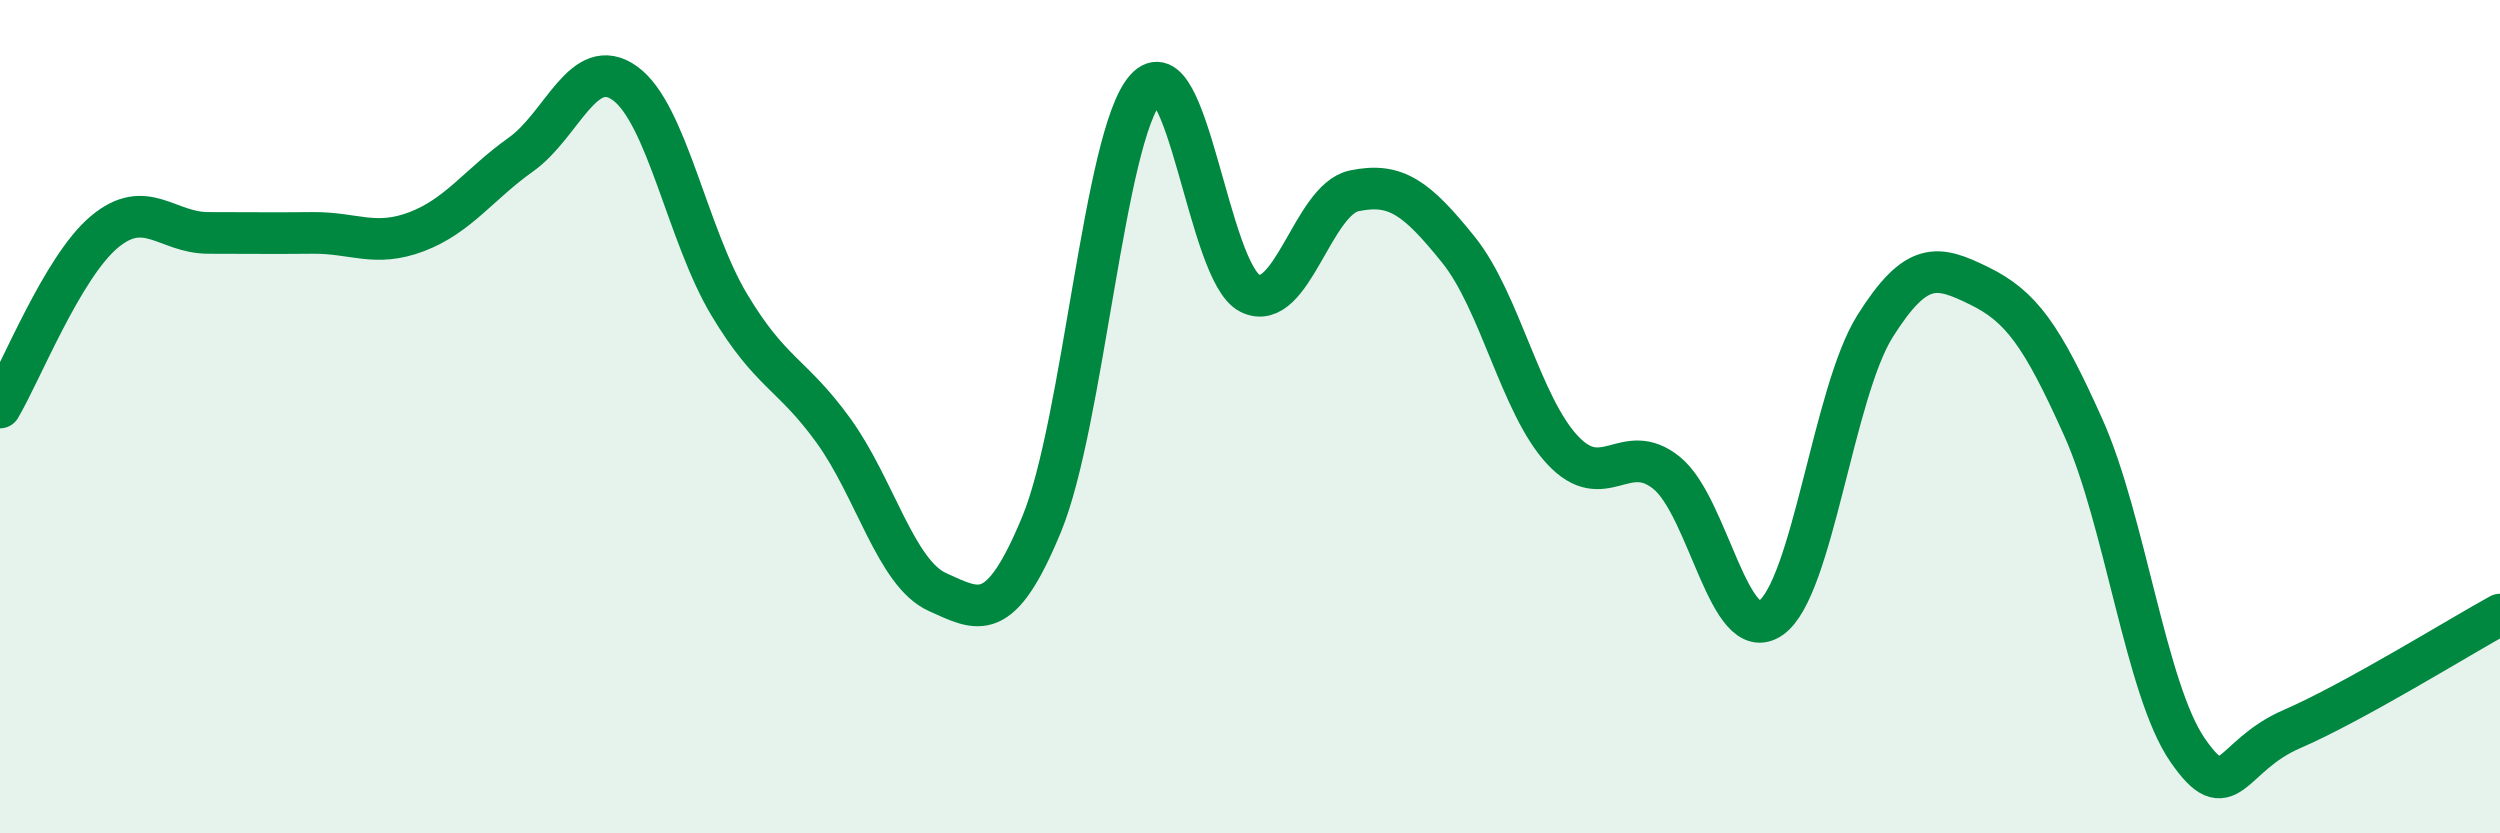
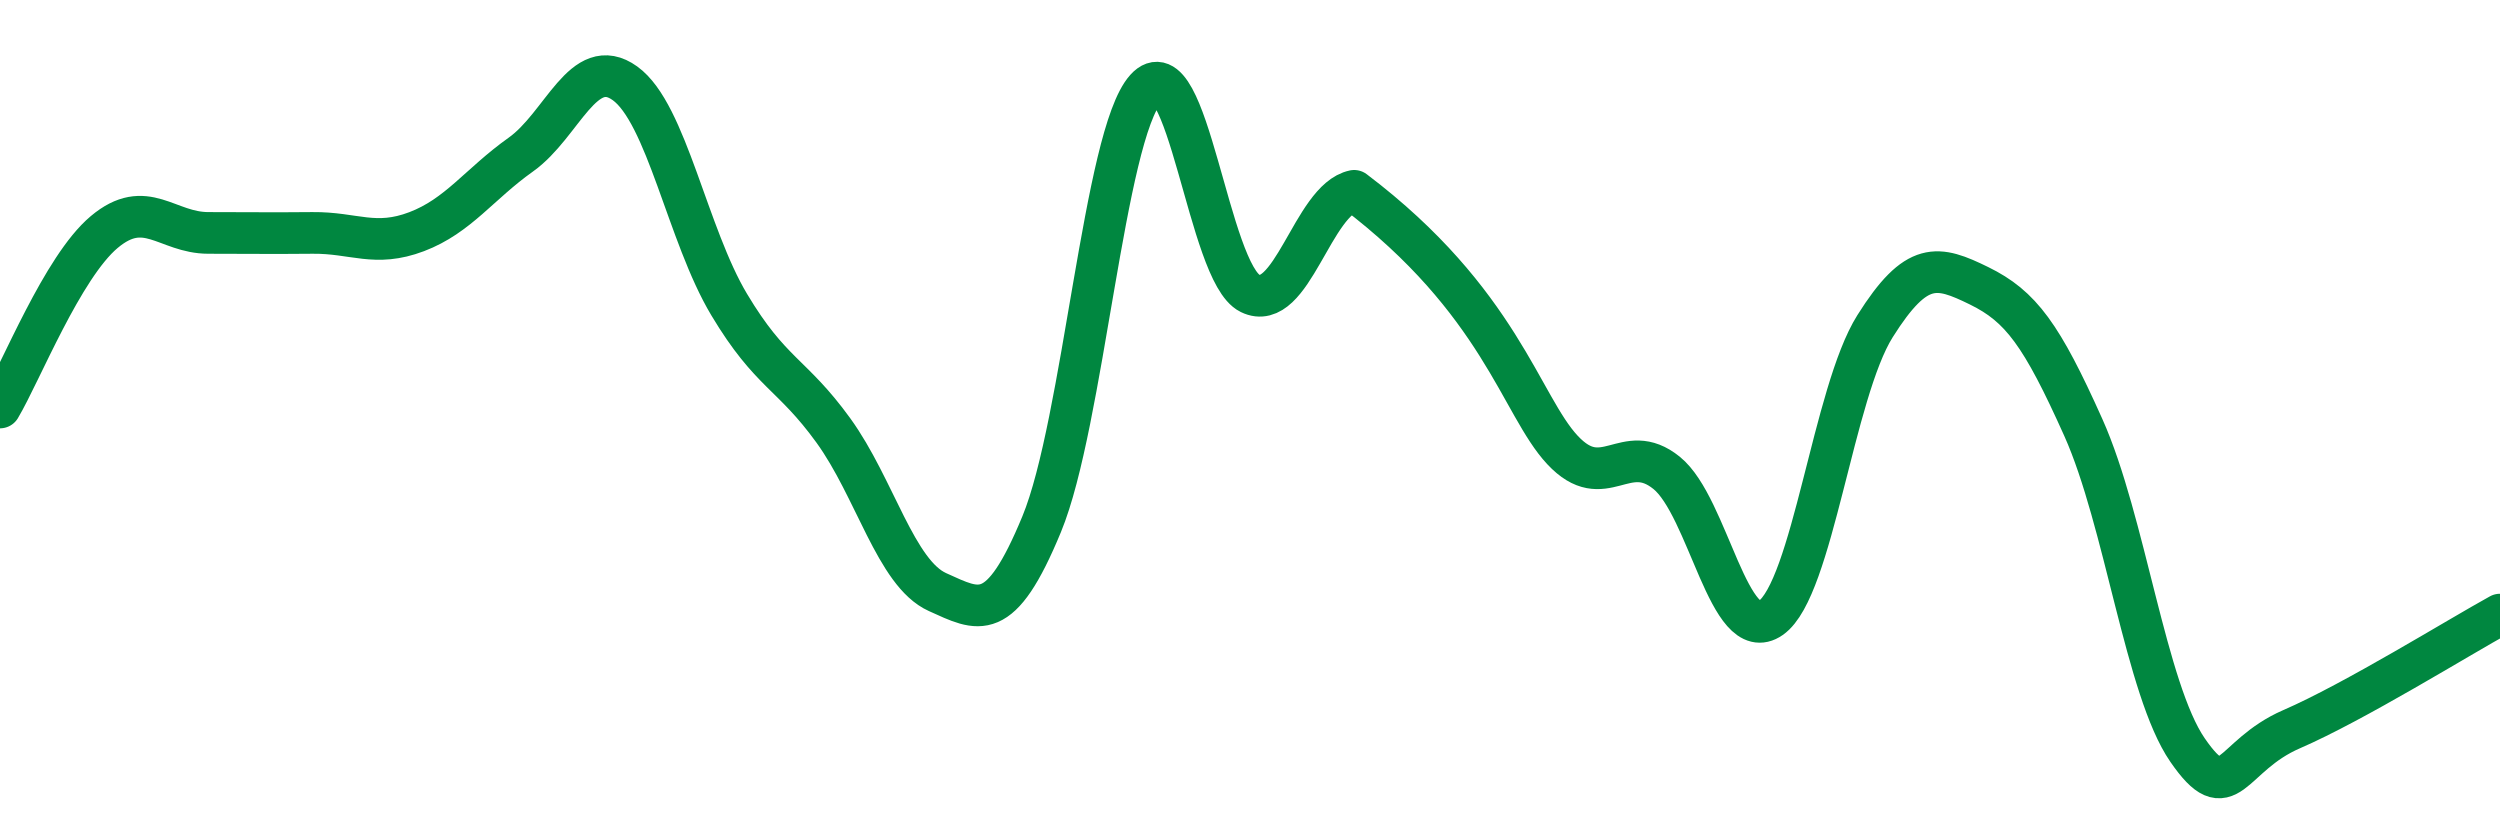
<svg xmlns="http://www.w3.org/2000/svg" width="60" height="20" viewBox="0 0 60 20">
-   <path d="M 0,9.78 C 0.5,8.94 1.5,6.41 2.5,5.57 C 3.5,4.73 4,5.59 5,5.59 C 6,5.59 6.5,5.6 7.5,5.59 C 8.5,5.58 9,5.94 10,5.56 C 11,5.18 11.5,4.42 12.5,3.71 C 13.5,3 14,1.28 15,2 C 16,2.72 16.5,5.64 17.5,7.31 C 18.5,8.98 19,8.95 20,10.33 C 21,11.71 21.5,13.76 22.5,14.21 C 23.5,14.66 24,15 25,12.58 C 26,10.16 26.5,3.24 27.5,2.13 C 28.5,1.02 29,6.55 30,7.04 C 31,7.53 31.5,4.79 32.5,4.58 C 33.5,4.37 34,4.75 35,5.99 C 36,7.23 36.5,9.73 37.5,10.8 C 38.5,11.87 39,10.54 40,11.35 C 41,12.16 41.5,15.53 42.5,14.83 C 43.5,14.13 44,9.42 45,7.83 C 46,6.24 46.5,6.37 47.5,6.86 C 48.5,7.35 49,8.03 50,10.26 C 51,12.49 51.5,16.55 52.5,18 C 53.5,19.45 53.5,18.15 55,17.5 C 56.5,16.85 59,15.3 60,14.75L60 20L0 20Z" fill="#008740" opacity="0.1" stroke-linecap="round" stroke-linejoin="round" />
-   <path d="M 0,9.78 C 0.5,8.94 1.5,6.41 2.5,5.57 C 3.5,4.73 4,5.59 5,5.59 C 6,5.59 6.5,5.6 7.5,5.59 C 8.5,5.58 9,5.94 10,5.56 C 11,5.18 11.5,4.42 12.5,3.71 C 13.5,3 14,1.28 15,2 C 16,2.72 16.5,5.64 17.5,7.31 C 18.5,8.98 19,8.95 20,10.33 C 21,11.71 21.5,13.76 22.5,14.21 C 23.5,14.66 24,15 25,12.58 C 26,10.16 26.5,3.24 27.5,2.13 C 28.5,1.02 29,6.55 30,7.04 C 31,7.53 31.5,4.79 32.5,4.58 C 33.5,4.37 34,4.75 35,5.99 C 36,7.23 36.5,9.73 37.5,10.8 C 38.5,11.87 39,10.54 40,11.35 C 41,12.16 41.5,15.53 42.5,14.83 C 43.5,14.13 44,9.42 45,7.83 C 46,6.24 46.5,6.37 47.5,6.86 C 48.5,7.35 49,8.03 50,10.26 C 51,12.49 51.5,16.55 52.5,18 C 53.5,19.45 53.5,18.15 55,17.5 C 56.5,16.85 59,15.3 60,14.75" stroke="#008740" stroke-width="1" fill="none" stroke-linecap="round" stroke-linejoin="round" />
+   <path d="M 0,9.78 C 0.5,8.94 1.5,6.41 2.5,5.57 C 3.5,4.73 4,5.59 5,5.59 C 6,5.59 6.5,5.6 7.5,5.59 C 8.5,5.58 9,5.94 10,5.56 C 11,5.18 11.5,4.42 12.5,3.71 C 13.5,3 14,1.28 15,2 C 16,2.72 16.5,5.64 17.5,7.31 C 18.5,8.98 19,8.95 20,10.33 C 21,11.71 21.5,13.76 22.5,14.21 C 23.5,14.66 24,15 25,12.58 C 26,10.16 26.5,3.24 27.5,2.13 C 28.5,1.02 29,6.55 30,7.04 C 31,7.53 31.5,4.79 32.5,4.58 C 36,7.23 36.5,9.73 37.5,10.8 C 38.5,11.87 39,10.54 40,11.35 C 41,12.16 41.5,15.53 42.5,14.83 C 43.5,14.13 44,9.42 45,7.83 C 46,6.24 46.5,6.37 47.5,6.86 C 48.5,7.35 49,8.03 50,10.26 C 51,12.49 51.5,16.55 52.5,18 C 53.5,19.45 53.5,18.15 55,17.5 C 56.5,16.85 59,15.3 60,14.75" stroke="#008740" stroke-width="1" fill="none" stroke-linecap="round" stroke-linejoin="round" />
</svg>